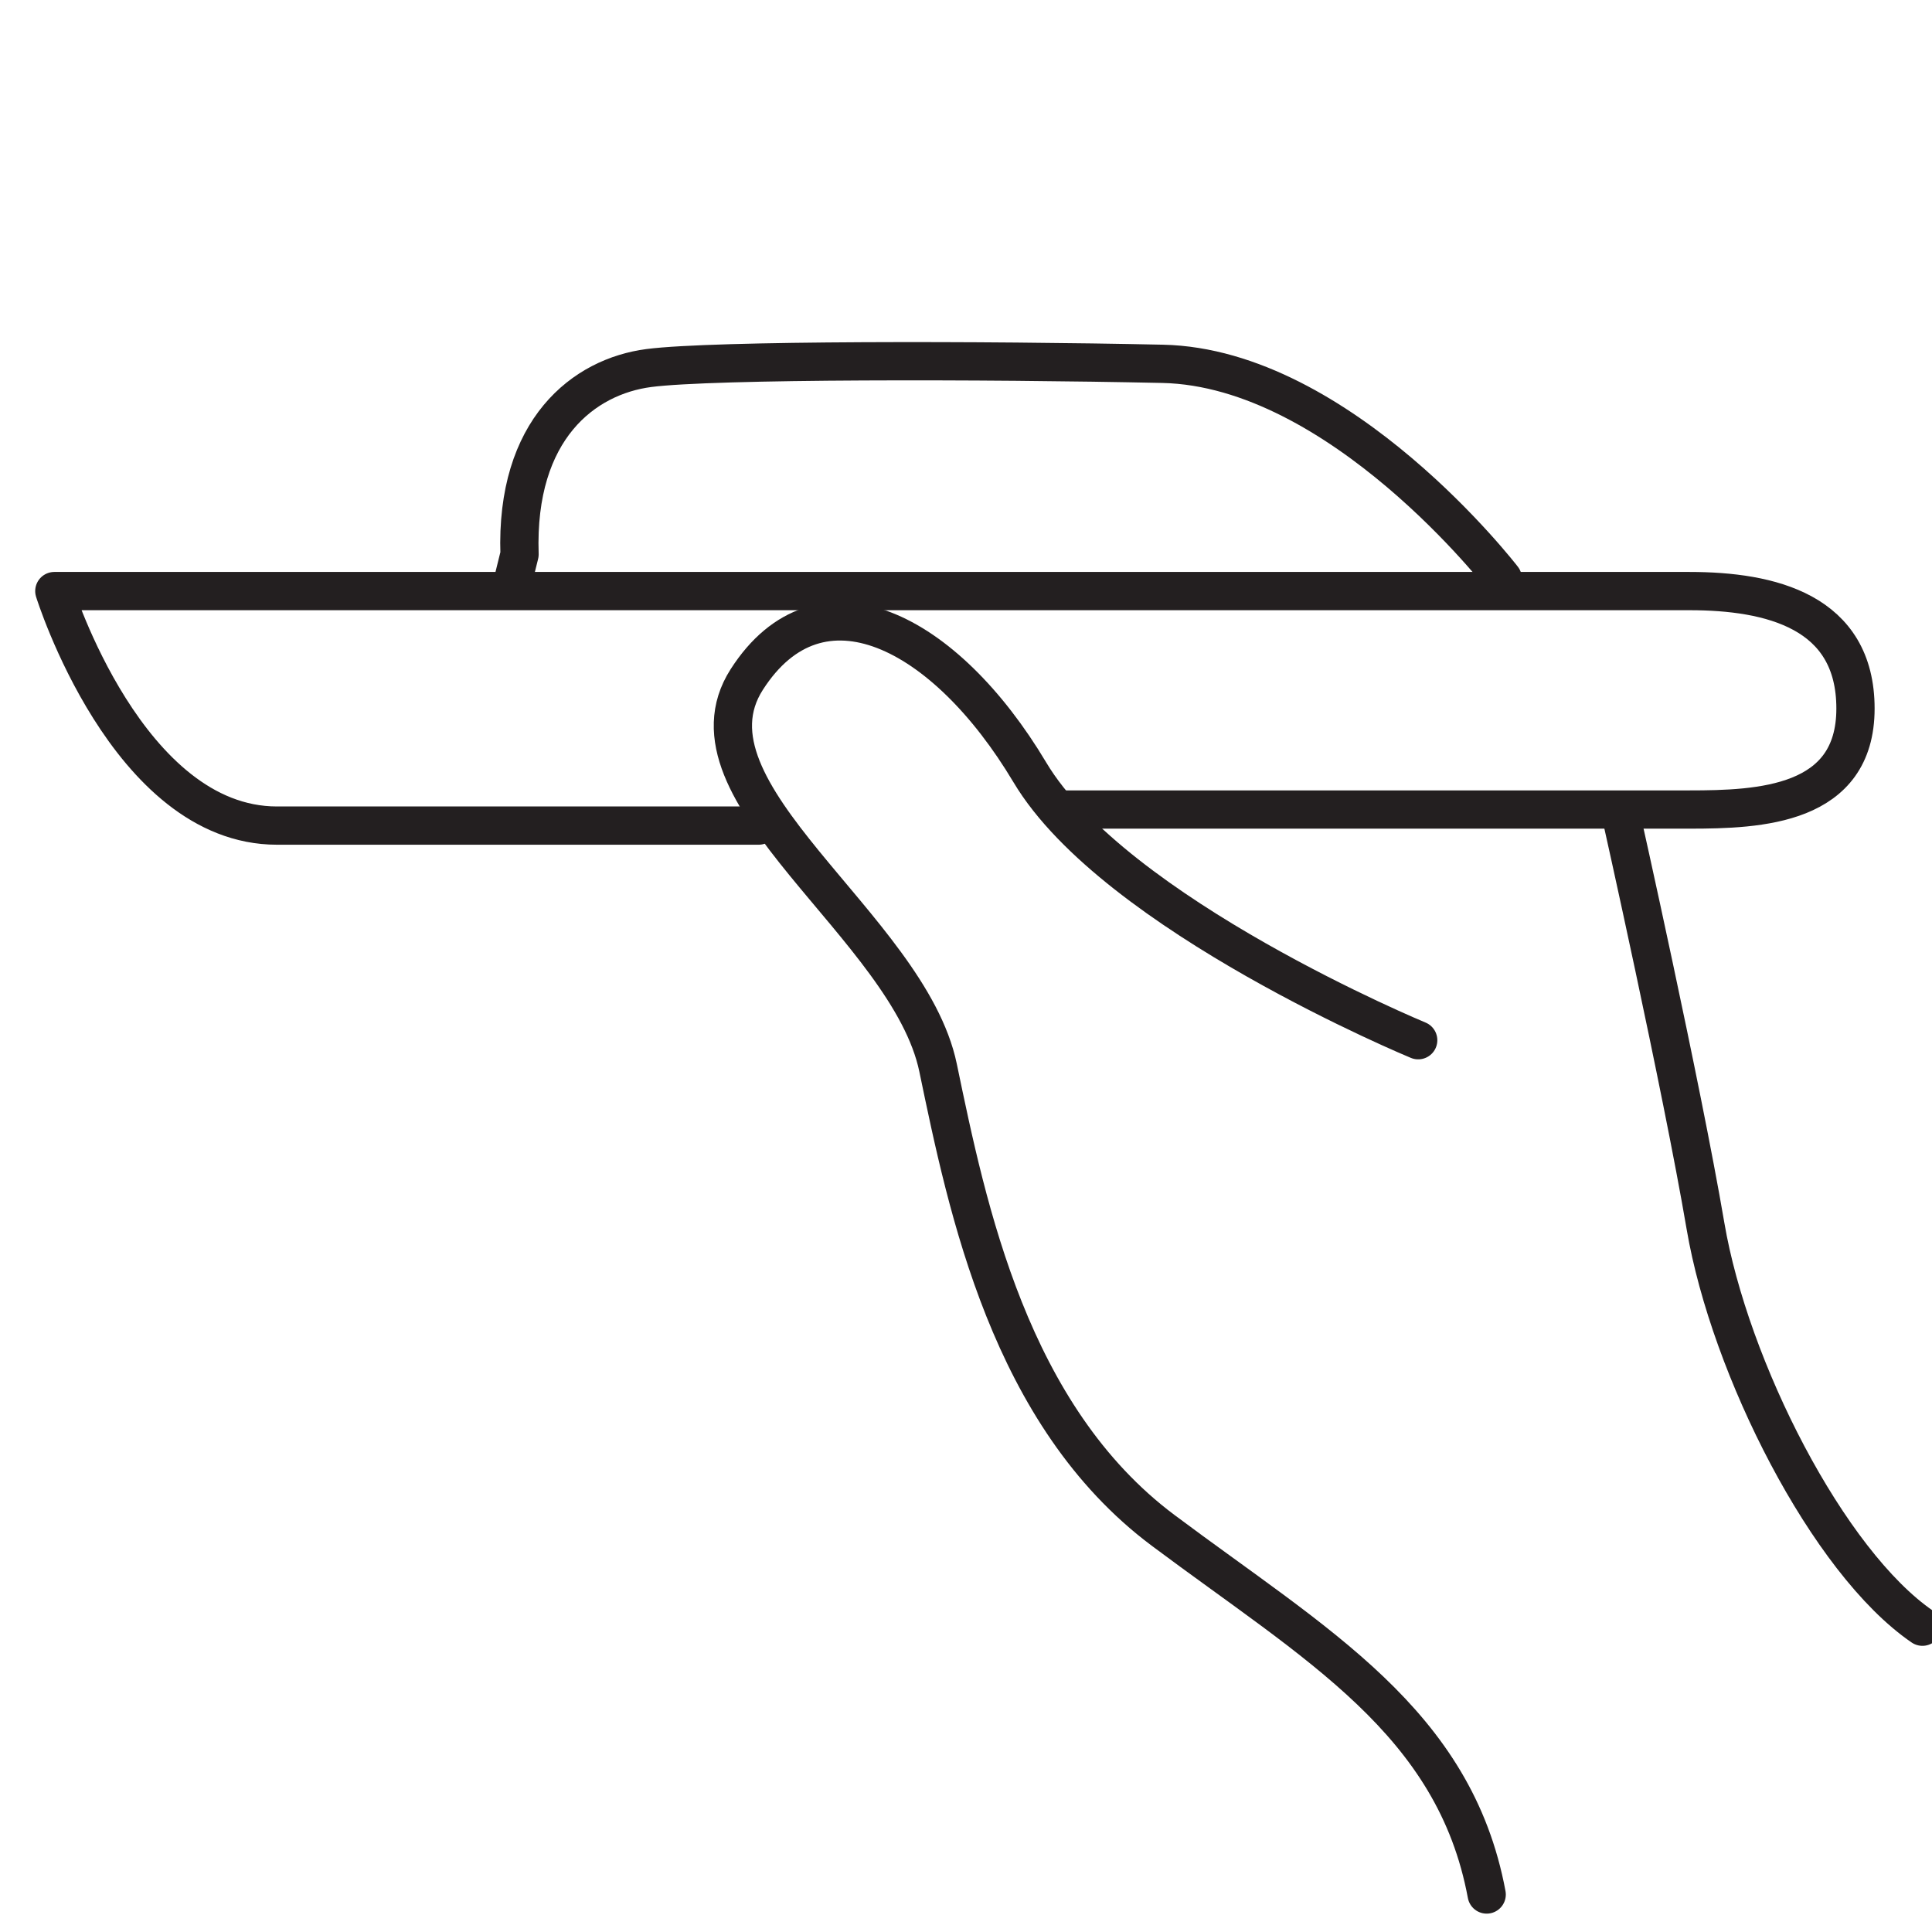
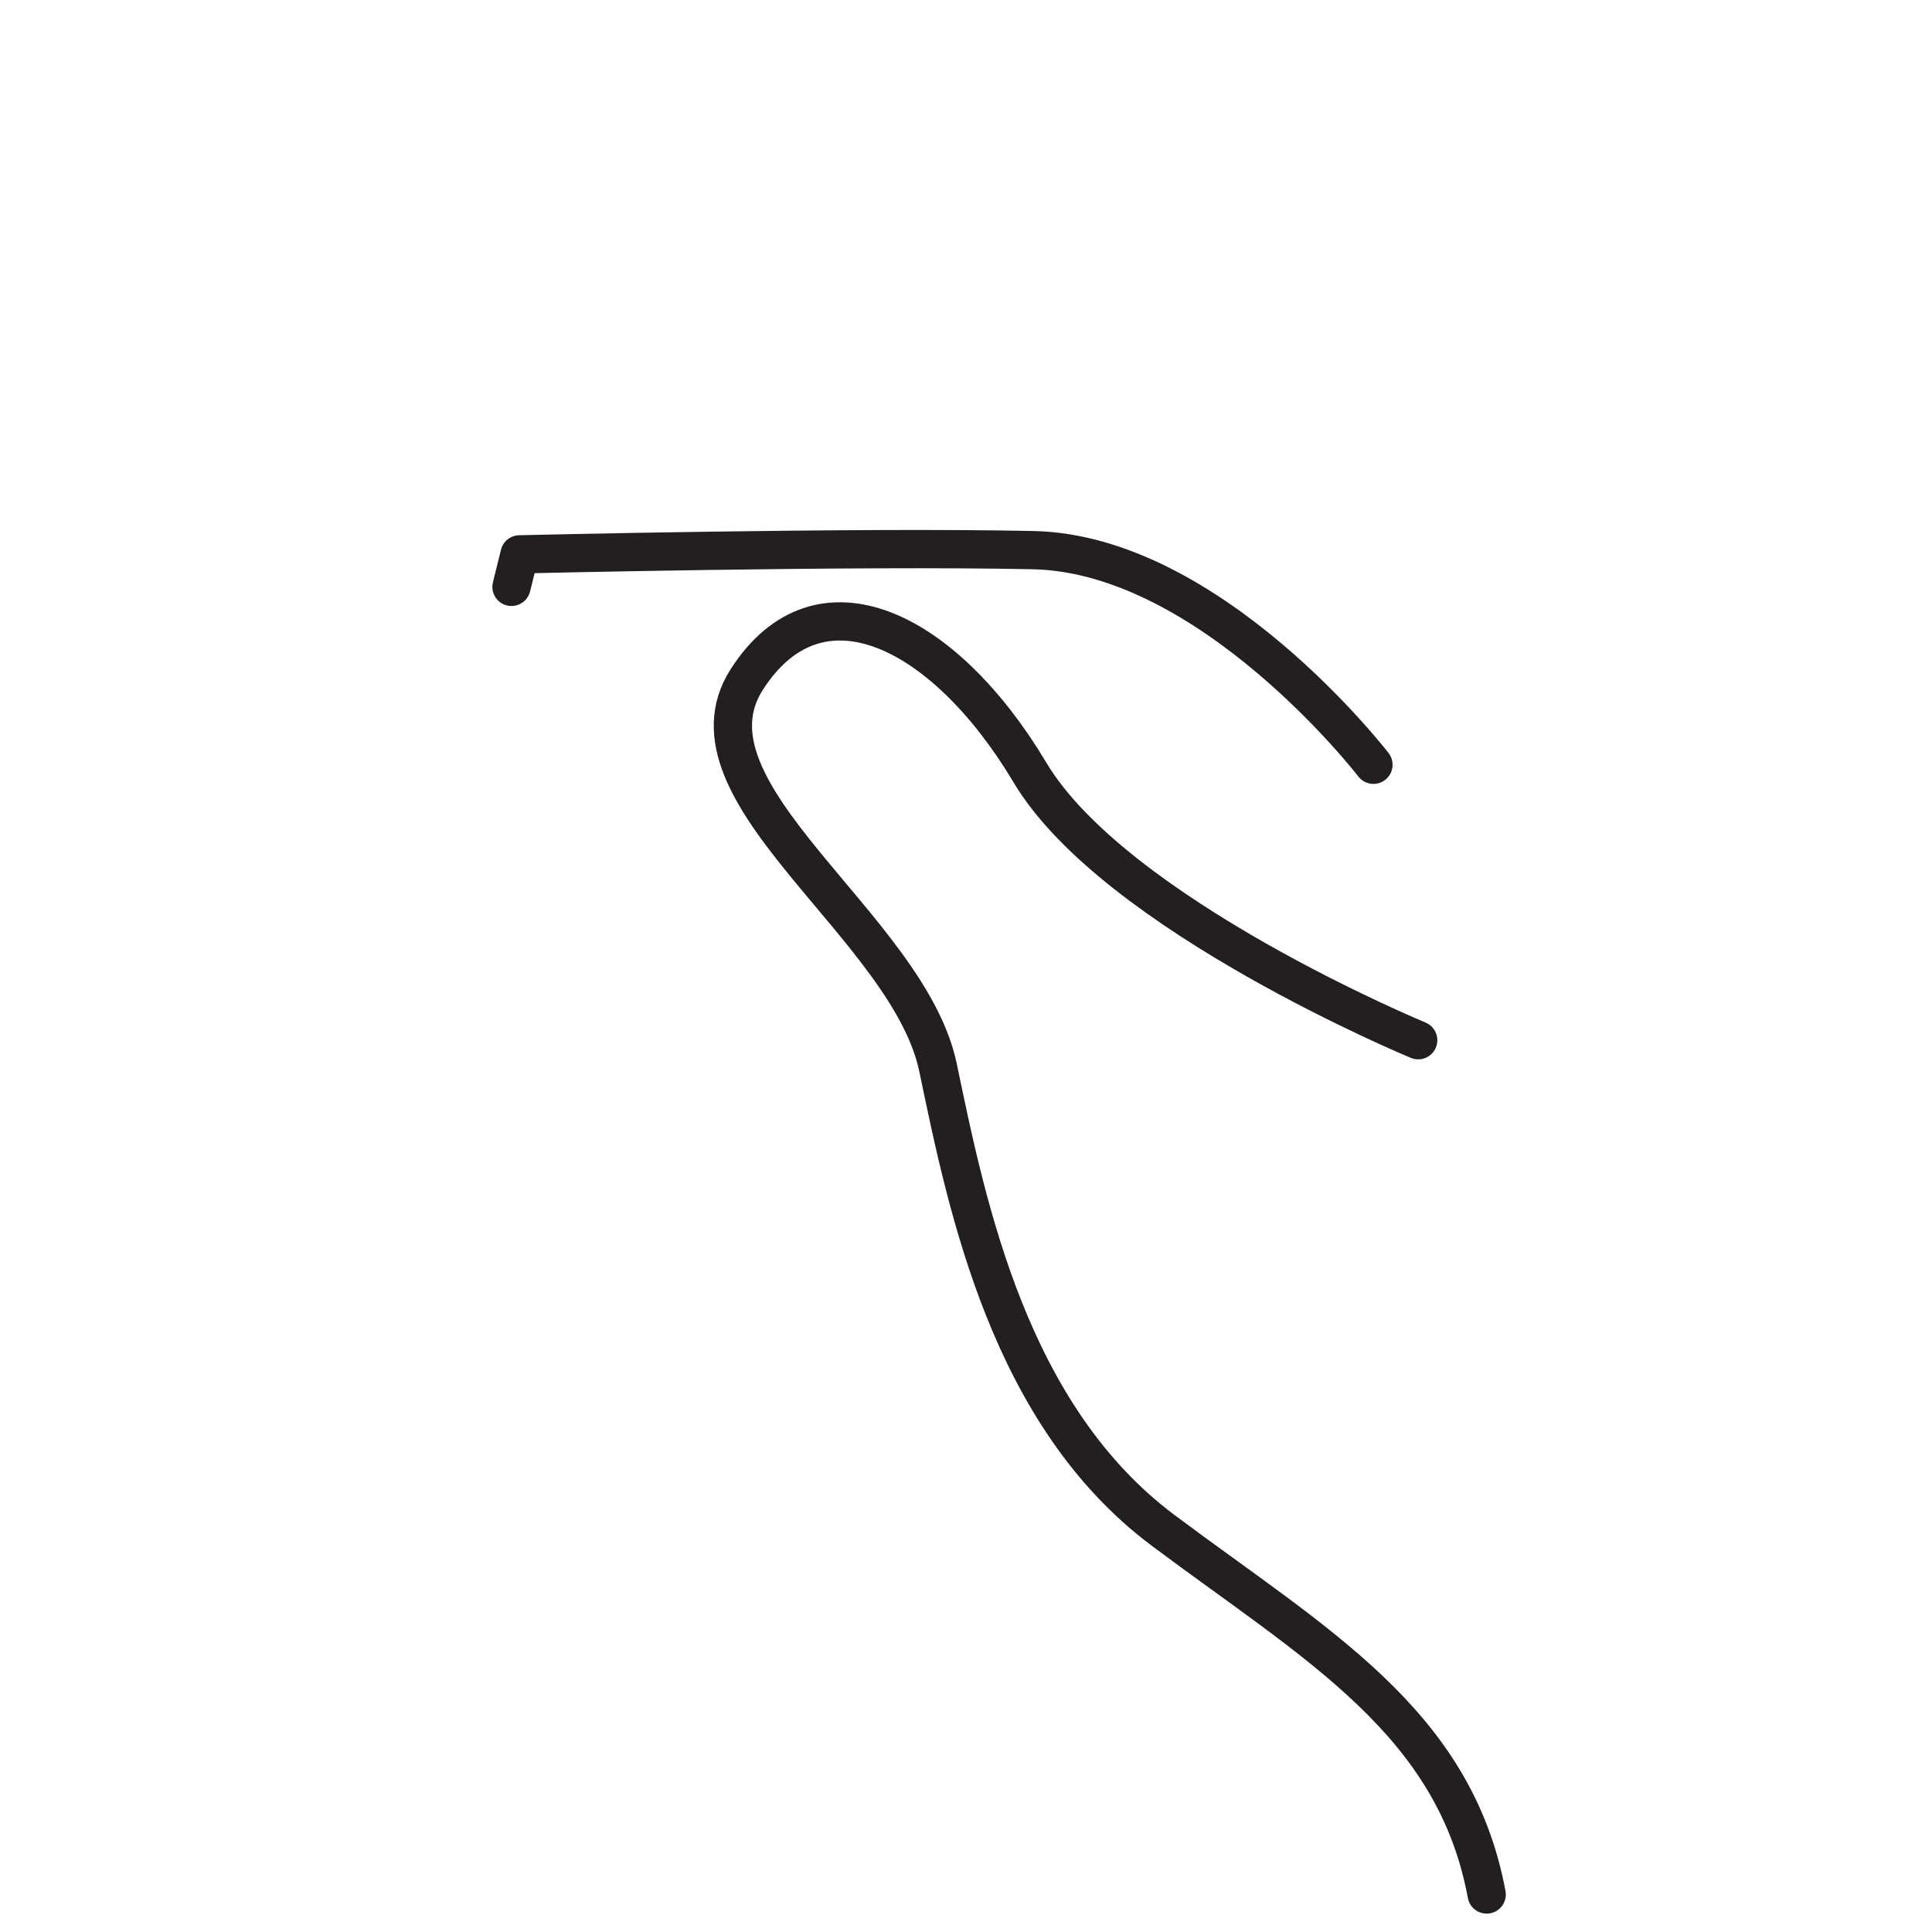
<svg xmlns="http://www.w3.org/2000/svg" viewBox="0 0 50.5 50.5">
  <defs>
    <style>.a{fill:none;stroke:#231f20;stroke-linecap:round;stroke-linejoin:round;}</style>
  </defs>
  <title>pq</title>
-   <path class="a" d="M19.83,21.58H7.24c-3.91,0-5.82-6.13-5.82-6.13H44.16c2.12,0,4.34.53,4.34,3.07S46,21.16,44.16,21.16H27.87" />
  <path class="a" d="M37.07,27.19s-7.93-3.28-10.15-7-5.5-5.39-7.4-2.43,4.23,6.45,5,10.15S26.39,37,30.4,40s7.62,5,8.46,9.52" />
-   <path class="a" d="M42.36,21.26s1.59,7.09,2.22,10.79,3.2,8.78,5.67,10.47" />
-   <path class="a" d="M13.37,15.34l.21-.85c-.11-3.28,1.69-4.65,3.38-4.87s8.78-.21,13.43-.11,8.89,5.61,8.89,5.61" />
+   <path class="a" d="M13.37,15.34l.21-.85s8.78-.21,13.43-.11,8.89,5.61,8.89,5.61" />
</svg>